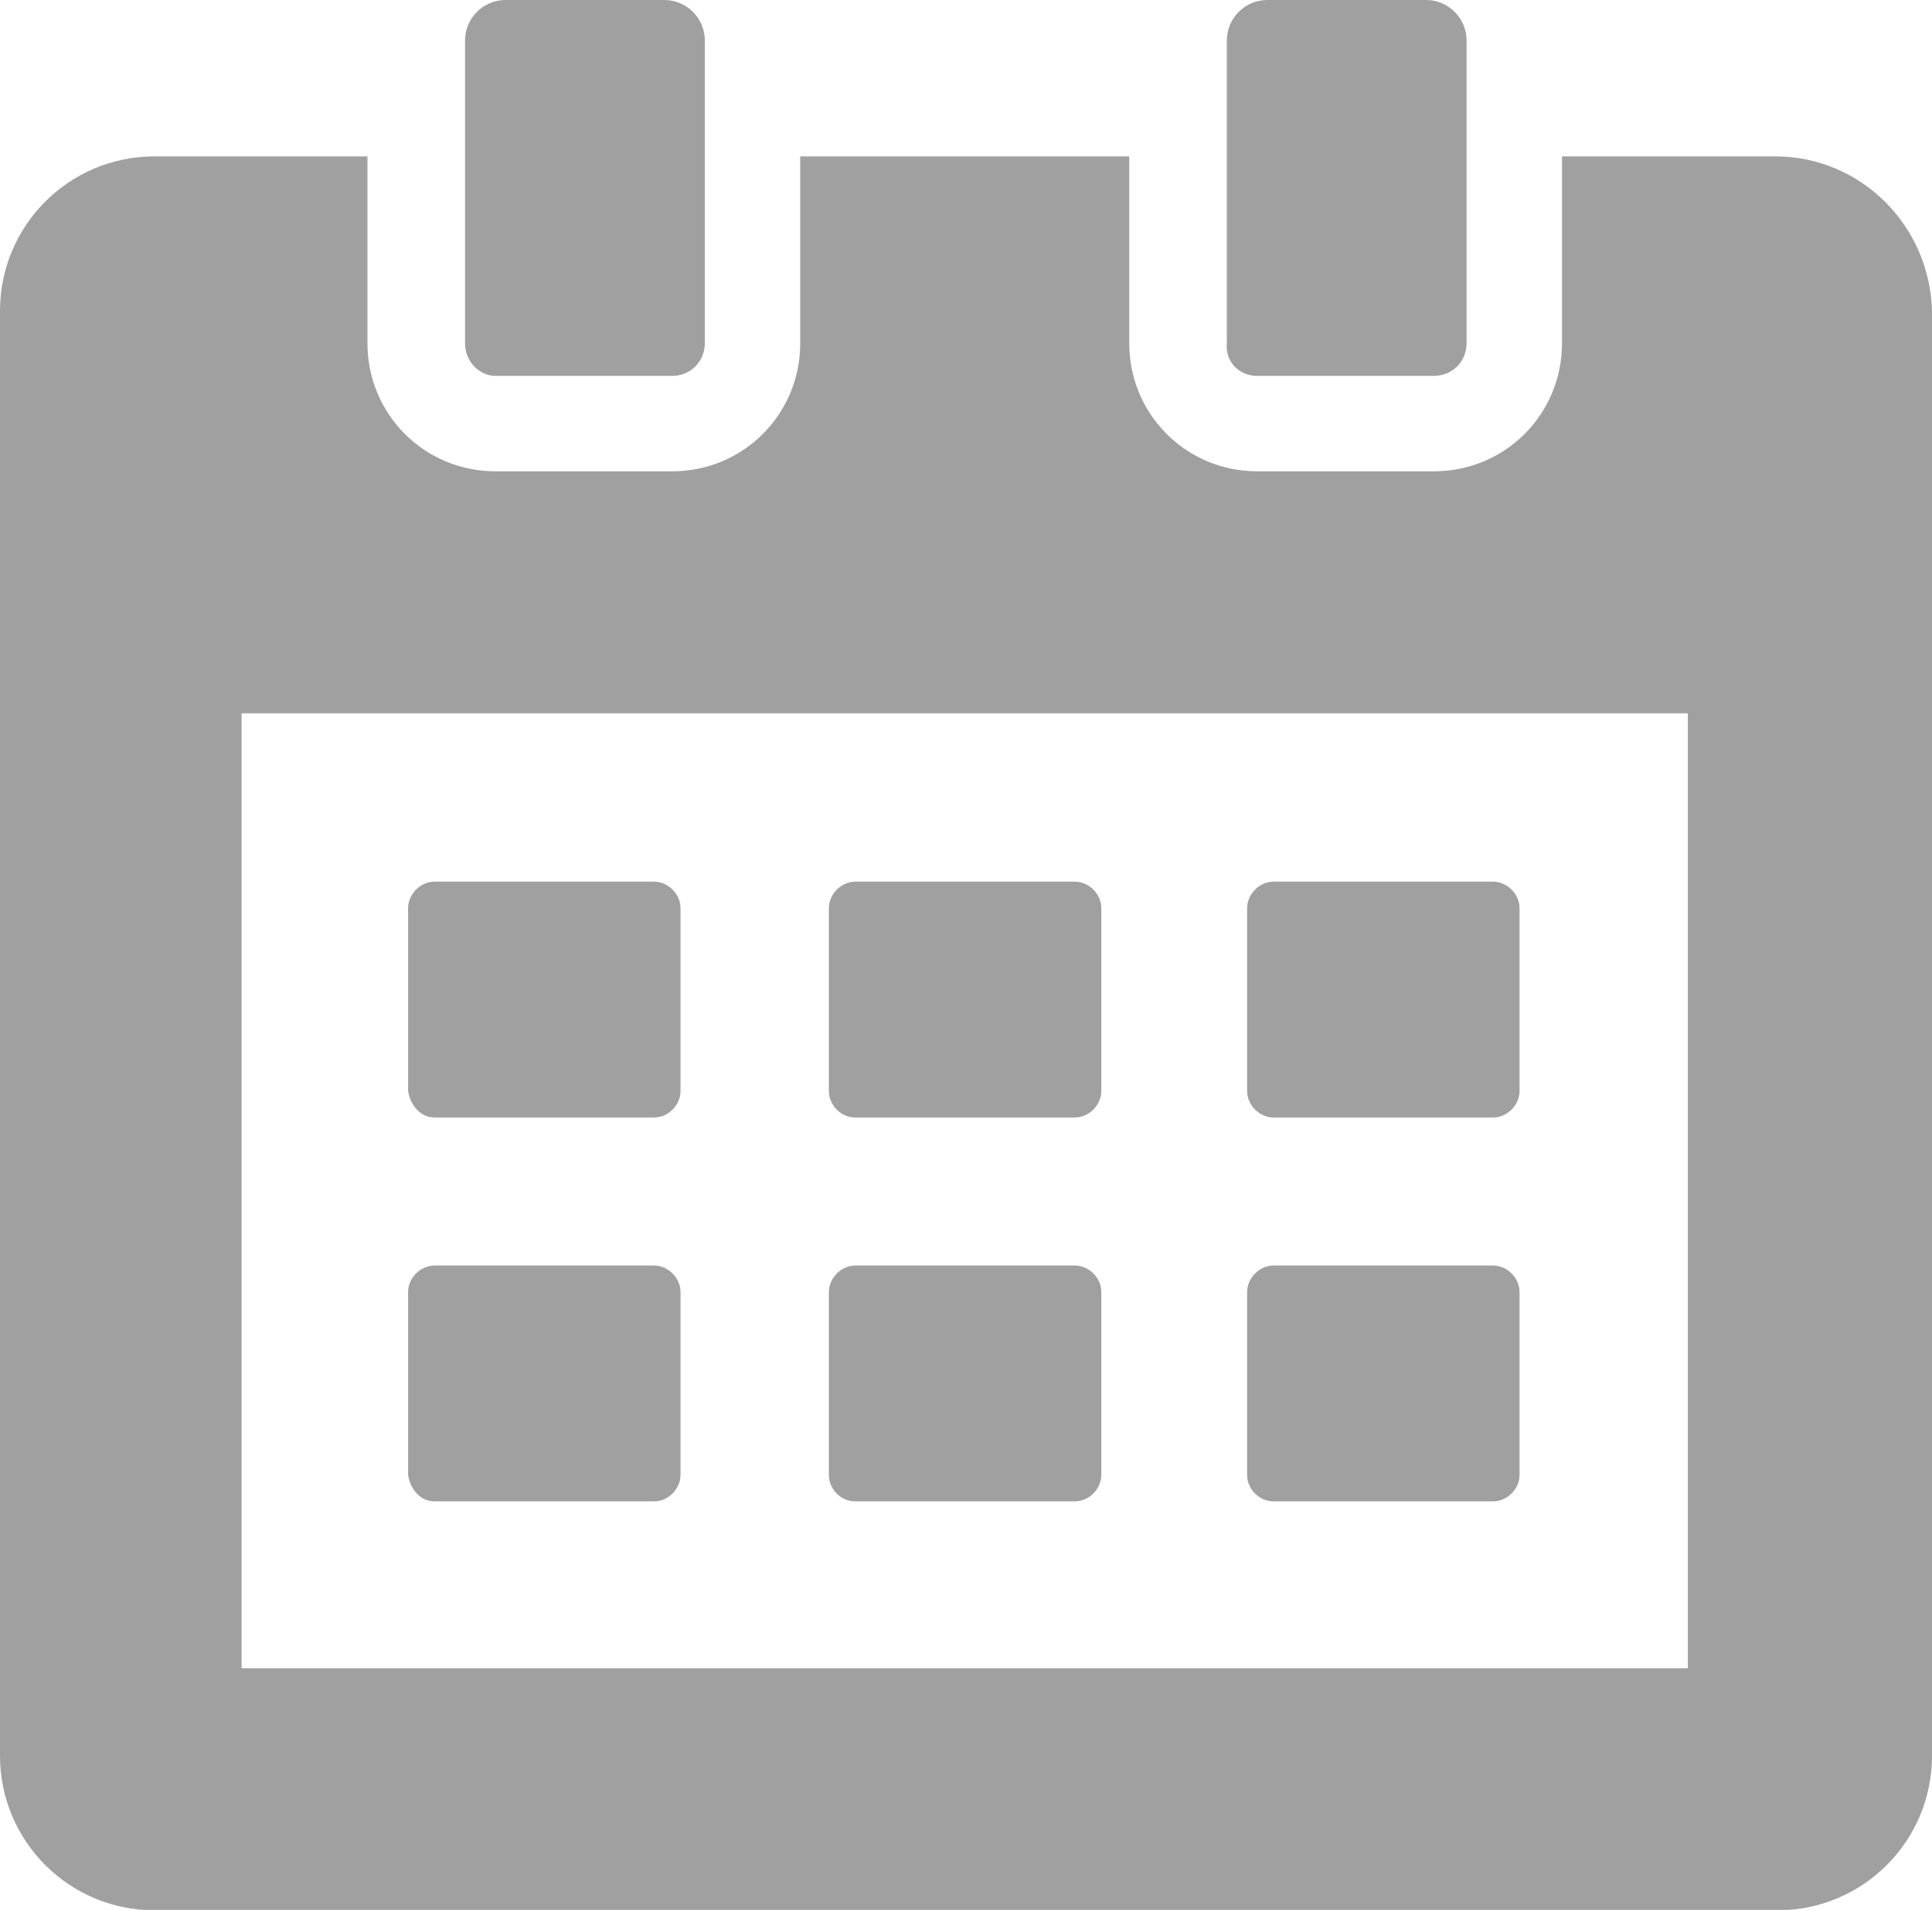
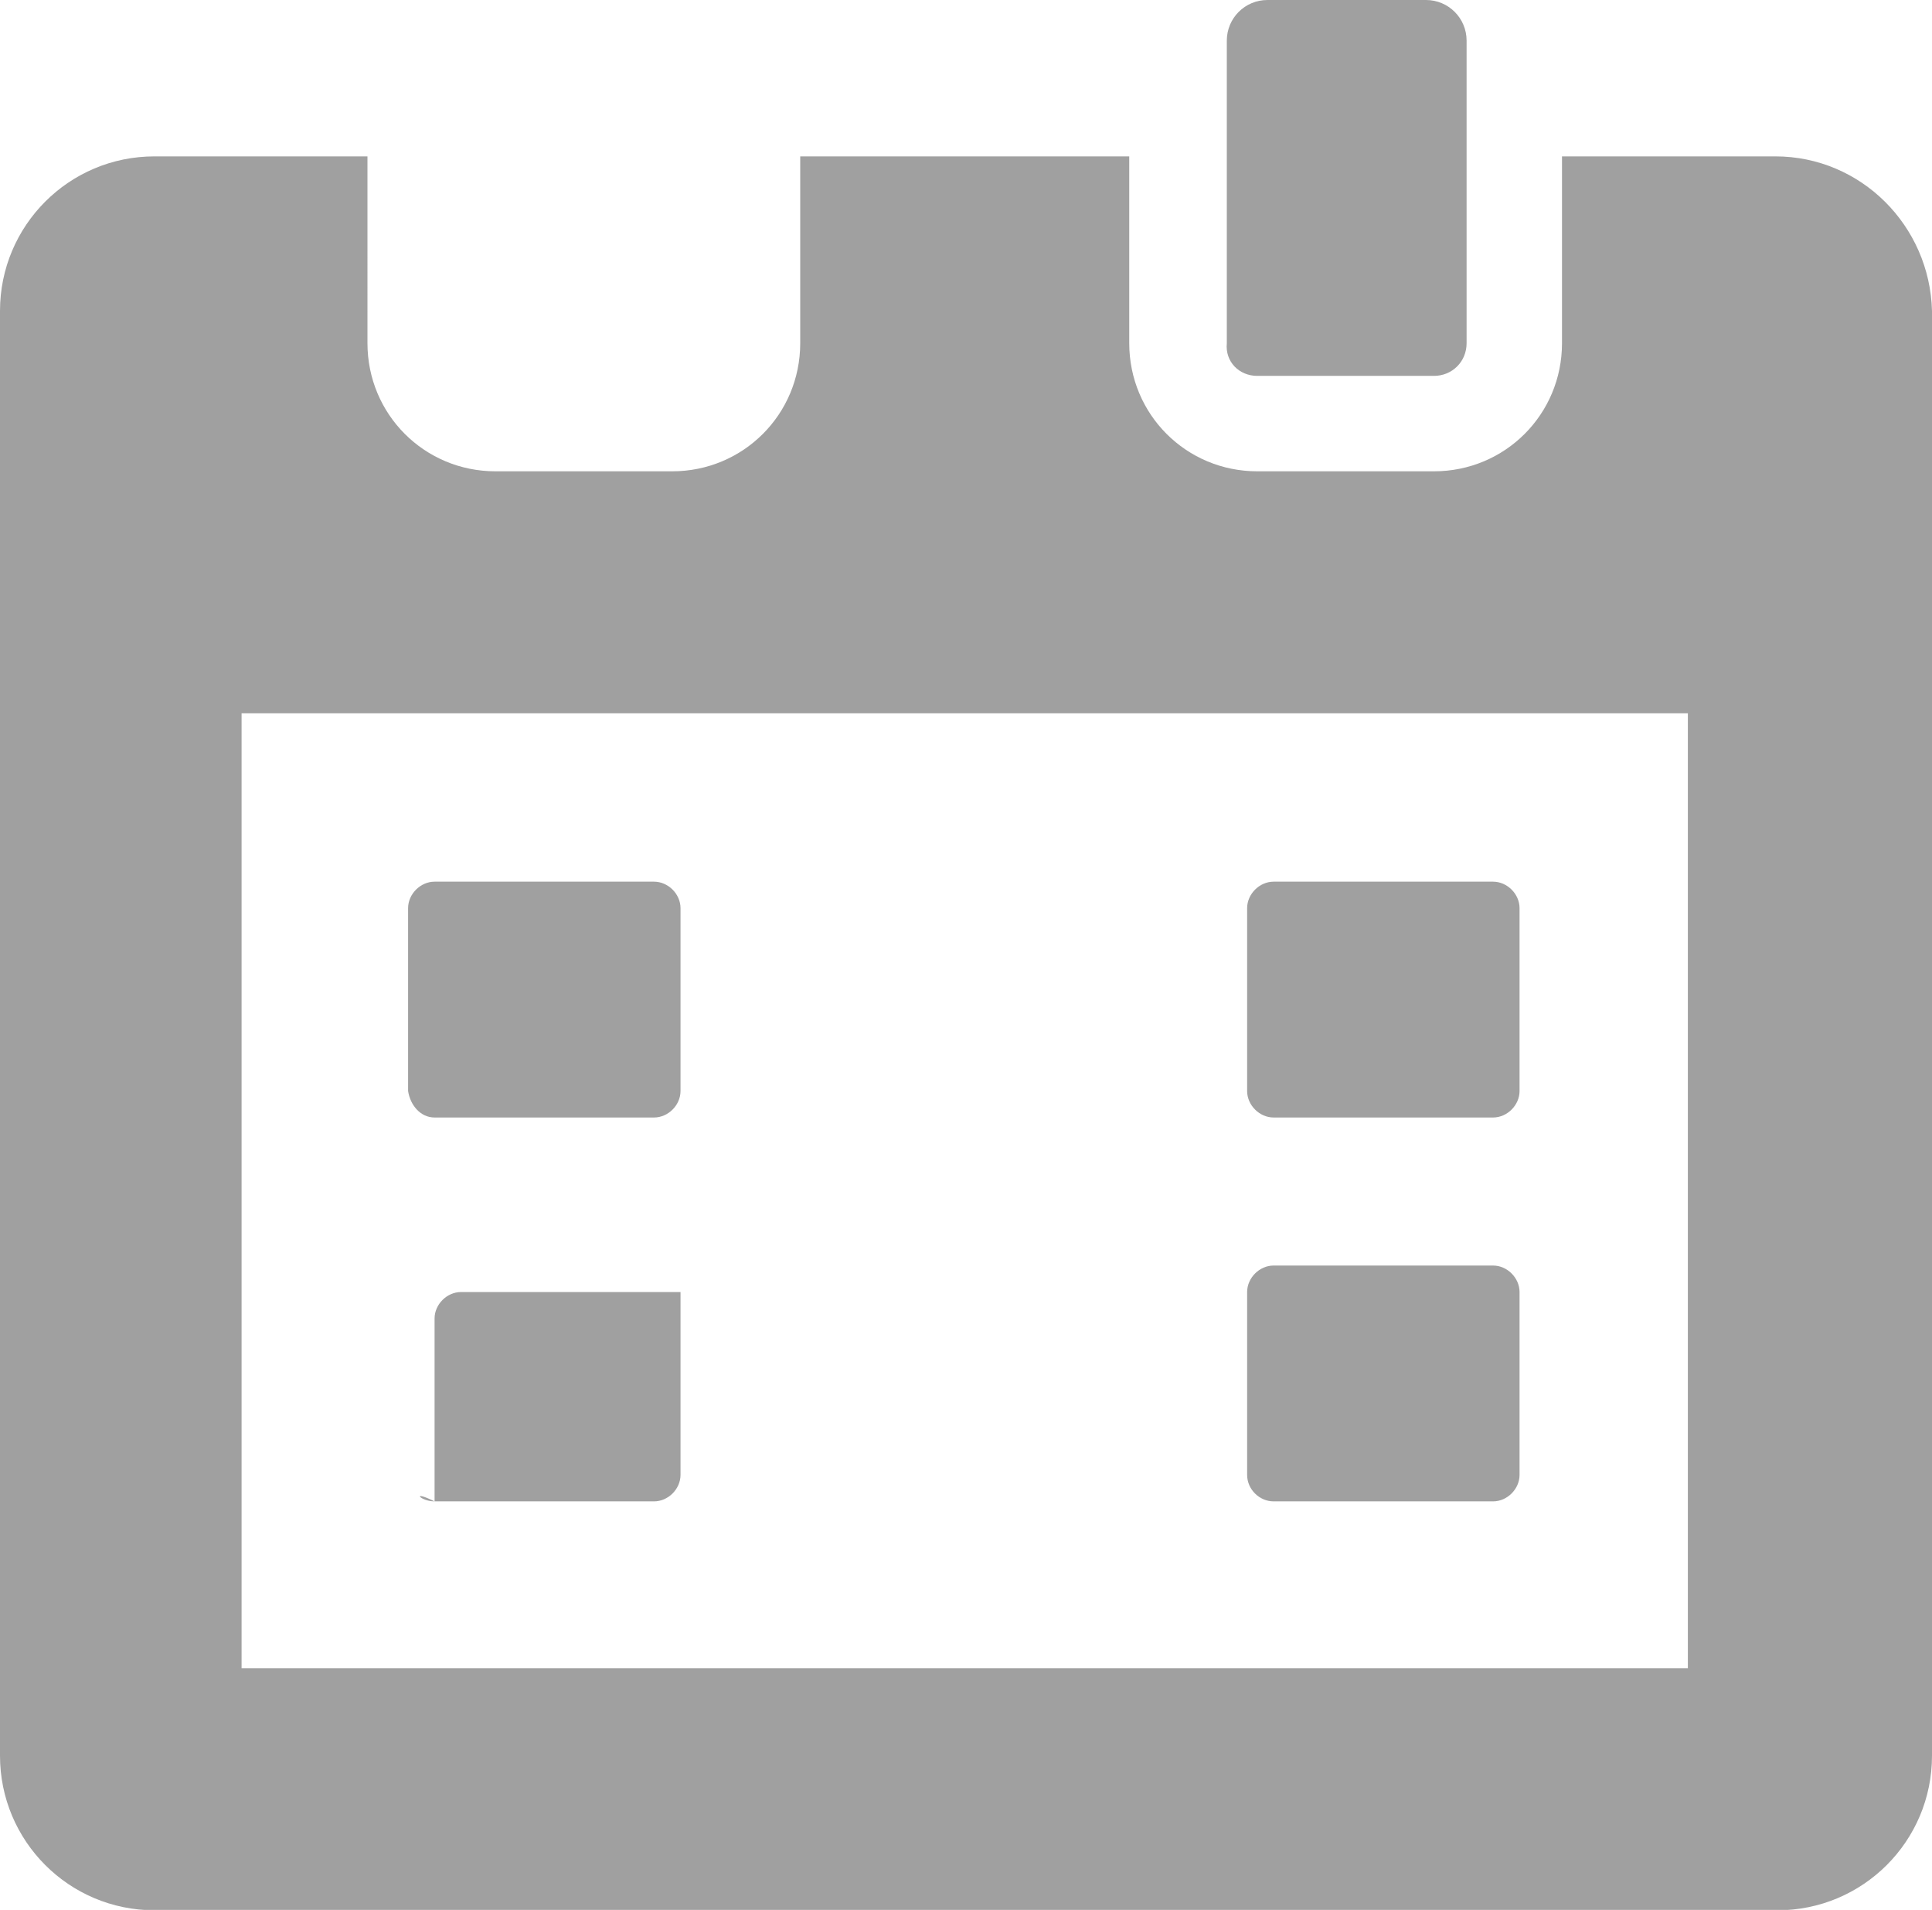
<svg xmlns="http://www.w3.org/2000/svg" version="1.1" id="Camada_1" x="0px" y="0px" viewBox="0 0 532.6 526.4" style="enable-background:new 0 0 532.6 526.4;" xml:space="preserve">
  <style type="text/css">
	.st0{fill:#A0A0A0;}
</style>
  <g>
    <path class="st0" d="M489.4,43.1h-58.8v51.5c0,19.6-15.7,35.3-35.3,35.3h-48.7c-19.6,0-35.3-15.7-35.3-35.3V43.1h-90.7v51.5   c0,19.6-15.7,35.3-35.3,35.3h-48.7c-19.6,0-35.3-15.7-35.3-35.3V43.1H42.6C19,43.1,0,62.2,0,85.7v398.2c0,23.5,19,42.6,42.6,42.6   H490c23.5,0,42.6-19,42.6-42.6V85.7C532,62.2,513,43.1,489.4,43.1L489.4,43.1z M465.4,459.8H66.6V196.6h398.7V459.8z" />
    <path class="st0" d="M119.8,308h60.5c3.9,0,7.3-3.4,7.3-7.3v-50.4c0-3.9-3.4-7.3-7.3-7.3h-60.5c-3.9,0-7.3,3.4-7.3,7.3v50.4   C113.1,304.6,115.9,308,119.8,308L119.8,308z" />
    <path class="st0" d="M351.1,308h60.5c3.9,0,7.3-3.4,7.3-7.3v-50.4c0-3.9-3.4-7.3-7.3-7.3h-60.5c-3.9,0-7.3,3.4-7.3,7.3v50.4   C343.8,304.6,347.2,308,351.1,308z" />
    <path class="st0" d="M351.1,413.8h60.5c3.9,0,7.3-3.4,7.3-7.3v-50.4c0-3.9-3.4-7.3-7.3-7.3h-60.5c-3.9,0-7.3,3.4-7.3,7.3v50.4   C343.8,410.5,347.2,413.8,351.1,413.8z" />
-     <path class="st0" d="M235.8,308h60.5c3.9,0,7.3-3.4,7.3-7.3v-50.4c0-3.9-3.4-7.3-7.3-7.3h-60.5c-3.9,0-7.3,3.4-7.3,7.3v50.4   C228.5,304.6,231.8,308,235.8,308z" />
-     <path class="st0" d="M119.8,413.8h60.5c3.9,0,7.3-3.4,7.3-7.3v-50.4c0-3.9-3.4-7.3-7.3-7.3h-60.5c-3.9,0-7.3,3.4-7.3,7.3v50.4   C113.1,410.5,115.9,413.8,119.8,413.8L119.8,413.8z" />
-     <path class="st0" d="M235.8,413.8h60.5c3.9,0,7.3-3.4,7.3-7.3v-50.4c0-3.9-3.4-7.3-7.3-7.3h-60.5c-3.9,0-7.3,3.4-7.3,7.3v50.4   C228.5,410.5,231.8,413.8,235.8,413.8z" />
-     <path class="st0" d="M136.6,103.6h48.7c5,0,9-3.9,9-9V11.2c0-6.2-5-11.2-11.2-11.2h-43.7c-6.2,0-11.2,5-11.2,11.2v83.4   C128.2,99.7,132.2,103.6,136.6,103.6L136.6,103.6z" />
+     <path class="st0" d="M119.8,413.8h60.5c3.9,0,7.3-3.4,7.3-7.3v-50.4h-60.5c-3.9,0-7.3,3.4-7.3,7.3v50.4   C113.1,410.5,115.9,413.8,119.8,413.8L119.8,413.8z" />
    <path class="st0" d="M346.6,103.6h48.7c5,0,9-3.9,9-9V11.2c0-6.2-5-11.2-11.2-11.2h-43.7c-6.2,0-11.2,5-11.2,11.2v83.4   C337.7,99.7,341.6,103.6,346.6,103.6L346.6,103.6z" />
  </g>
</svg>